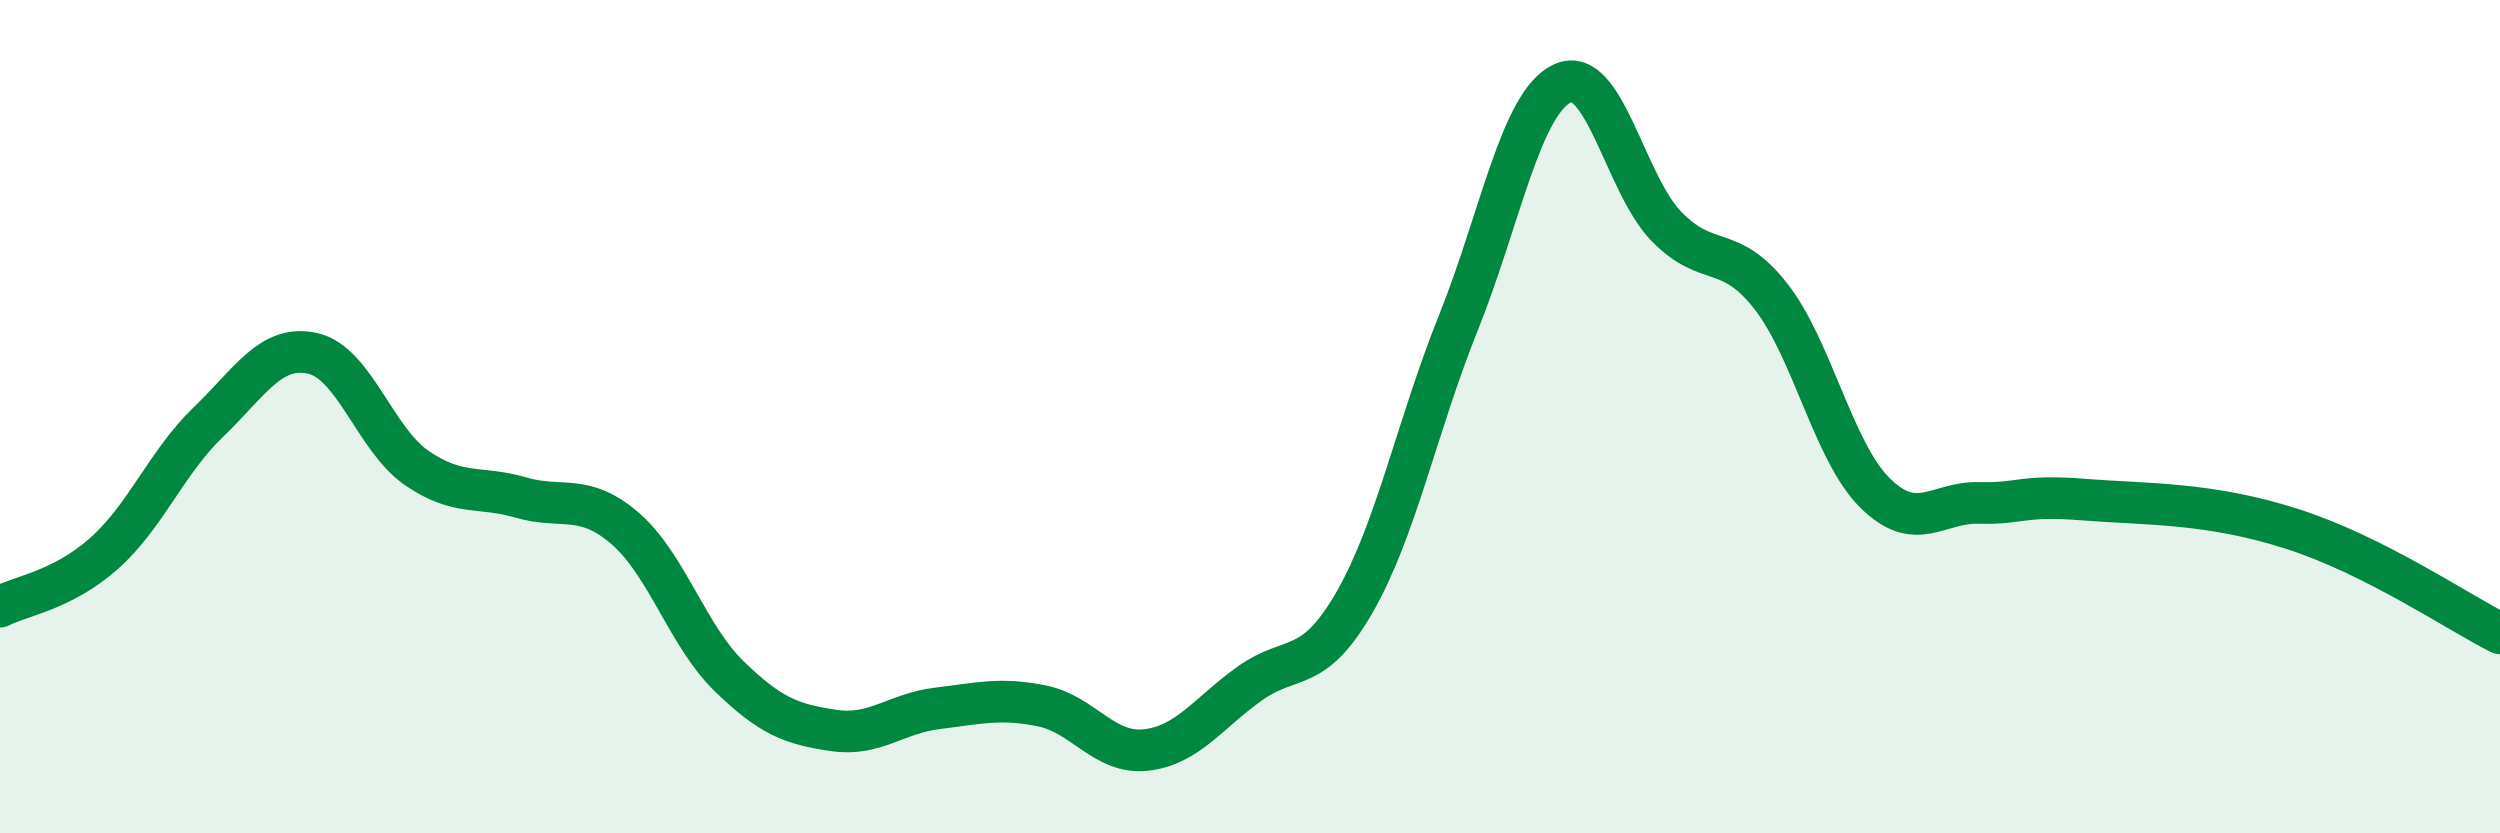
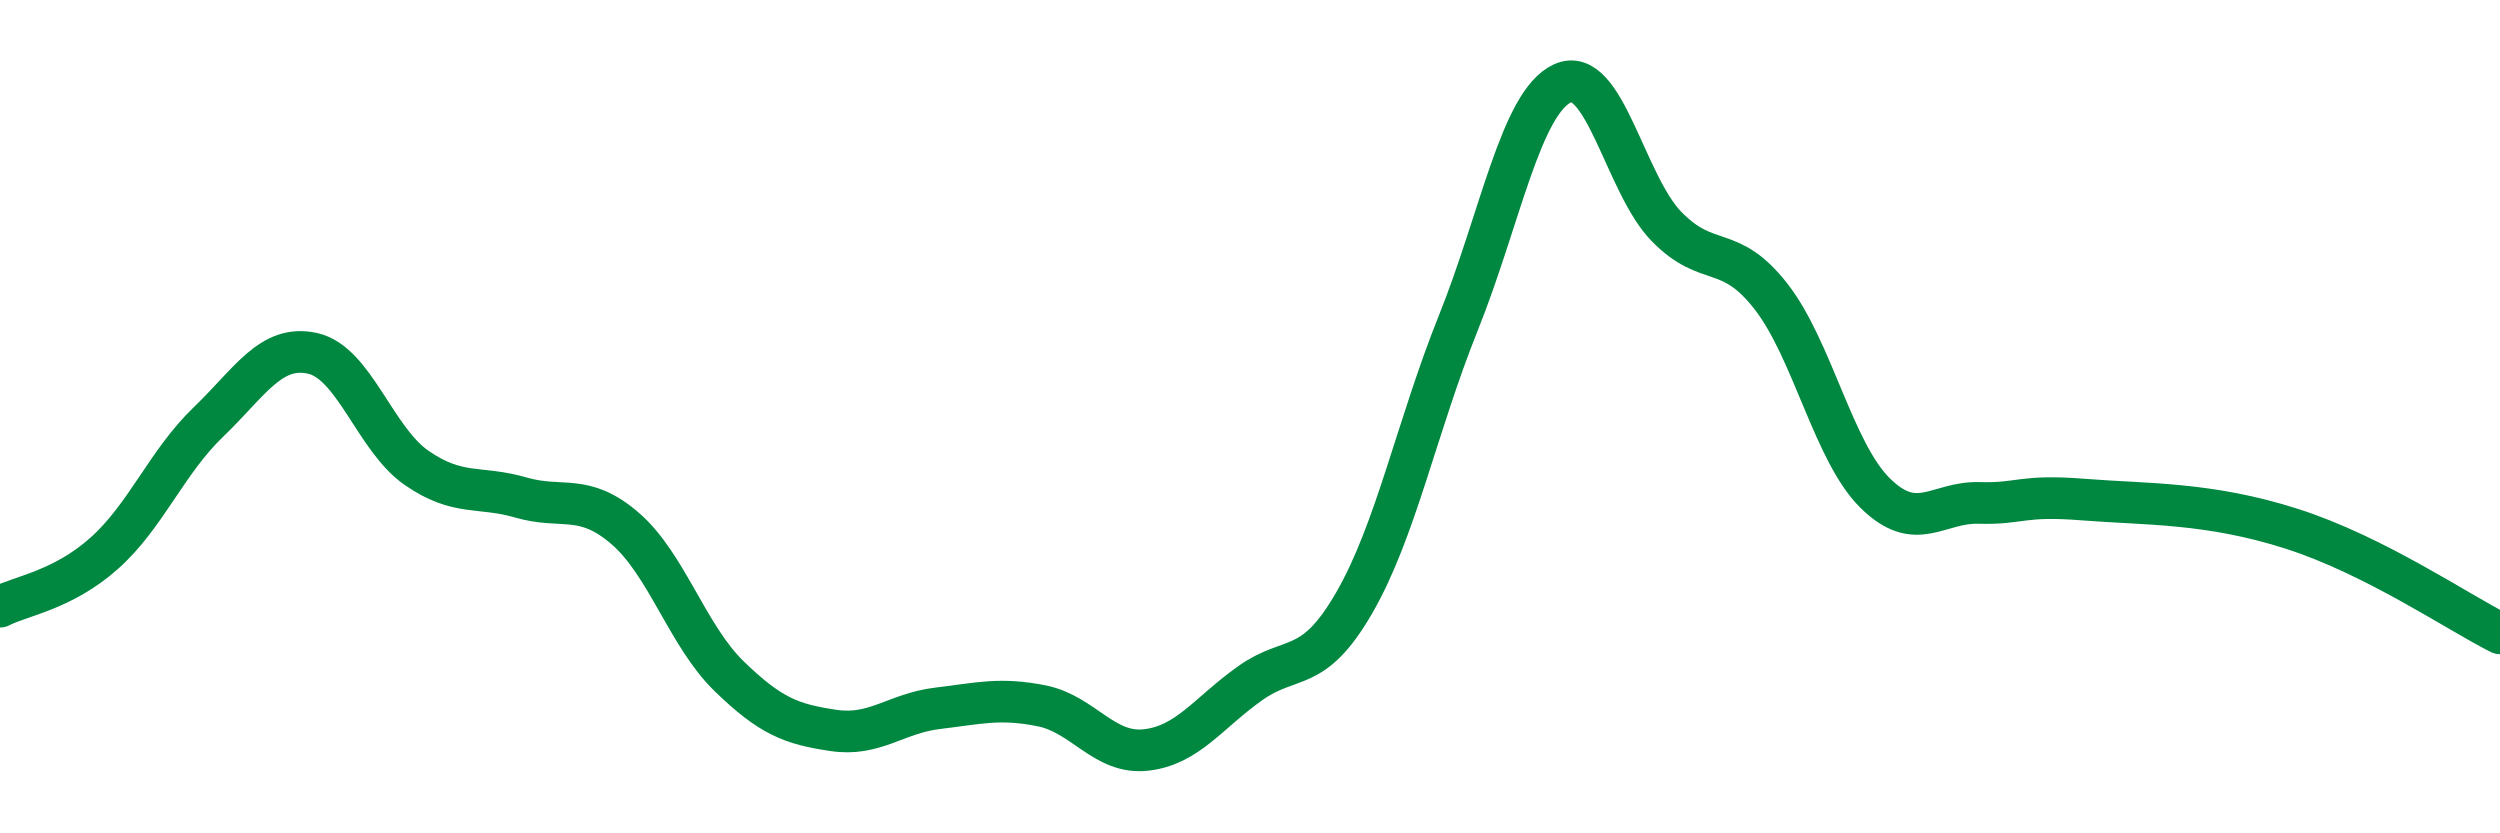
<svg xmlns="http://www.w3.org/2000/svg" width="60" height="20" viewBox="0 0 60 20">
-   <path d="M 0,14.56 C 0.5,14.3 1.5,14.17 2.5,13.28 C 3.5,12.39 4,11.09 5,10.13 C 6,9.17 6.5,8.26 7.5,8.48 C 8.5,8.7 9,10.54 10,11.23 C 11,11.92 11.5,11.65 12.5,11.94 C 13.5,12.23 14,11.82 15,12.68 C 16,13.54 16.5,15.26 17.5,16.23 C 18.5,17.2 19,17.38 20,17.53 C 21,17.68 21.5,17.12 22.5,17 C 23.5,16.88 24,16.74 25,16.94 C 26,17.14 26.5,18.11 27.5,18 C 28.5,17.89 29,17.11 30,16.4 C 31,15.69 31.5,16.2 32.5,14.47 C 33.5,12.74 34,10.24 35,7.75 C 36,5.26 36.5,2.46 37.5,2 C 38.5,1.54 39,4.42 40,5.44 C 41,6.46 41.5,5.83 42.5,7.11 C 43.5,8.39 44,10.84 45,11.83 C 46,12.82 46.5,12.04 47.5,12.07 C 48.5,12.1 48.5,11.87 50,11.99 C 51.5,12.11 53,12.05 55,12.69 C 57,13.33 59,14.7 60,15.2L60 20L0 20Z" fill="#008740" opacity="0.1" stroke-linecap="round" stroke-linejoin="round" />
  <path d="M 0,14.56 C 0.5,14.3 1.5,14.17 2.5,13.28 C 3.5,12.39 4,11.09 5,10.13 C 6,9.17 6.5,8.26 7.5,8.48 C 8.5,8.7 9,10.54 10,11.23 C 11,11.92 11.5,11.65 12.5,11.94 C 13.5,12.23 14,11.82 15,12.68 C 16,13.54 16.5,15.26 17.5,16.23 C 18.5,17.2 19,17.38 20,17.53 C 21,17.68 21.5,17.12 22.5,17 C 23.5,16.88 24,16.74 25,16.94 C 26,17.14 26.5,18.11 27.5,18 C 28.5,17.89 29,17.11 30,16.4 C 31,15.69 31.5,16.2 32.5,14.47 C 33.5,12.74 34,10.24 35,7.75 C 36,5.26 36.5,2.46 37.5,2 C 38.5,1.54 39,4.42 40,5.44 C 41,6.46 41.5,5.83 42.5,7.11 C 43.5,8.39 44,10.84 45,11.83 C 46,12.82 46.5,12.04 47.5,12.07 C 48.5,12.1 48.5,11.87 50,11.99 C 51.5,12.11 53,12.05 55,12.69 C 57,13.33 59,14.7 60,15.2" stroke="#008740" stroke-width="1" fill="none" stroke-linecap="round" stroke-linejoin="round" />
</svg>